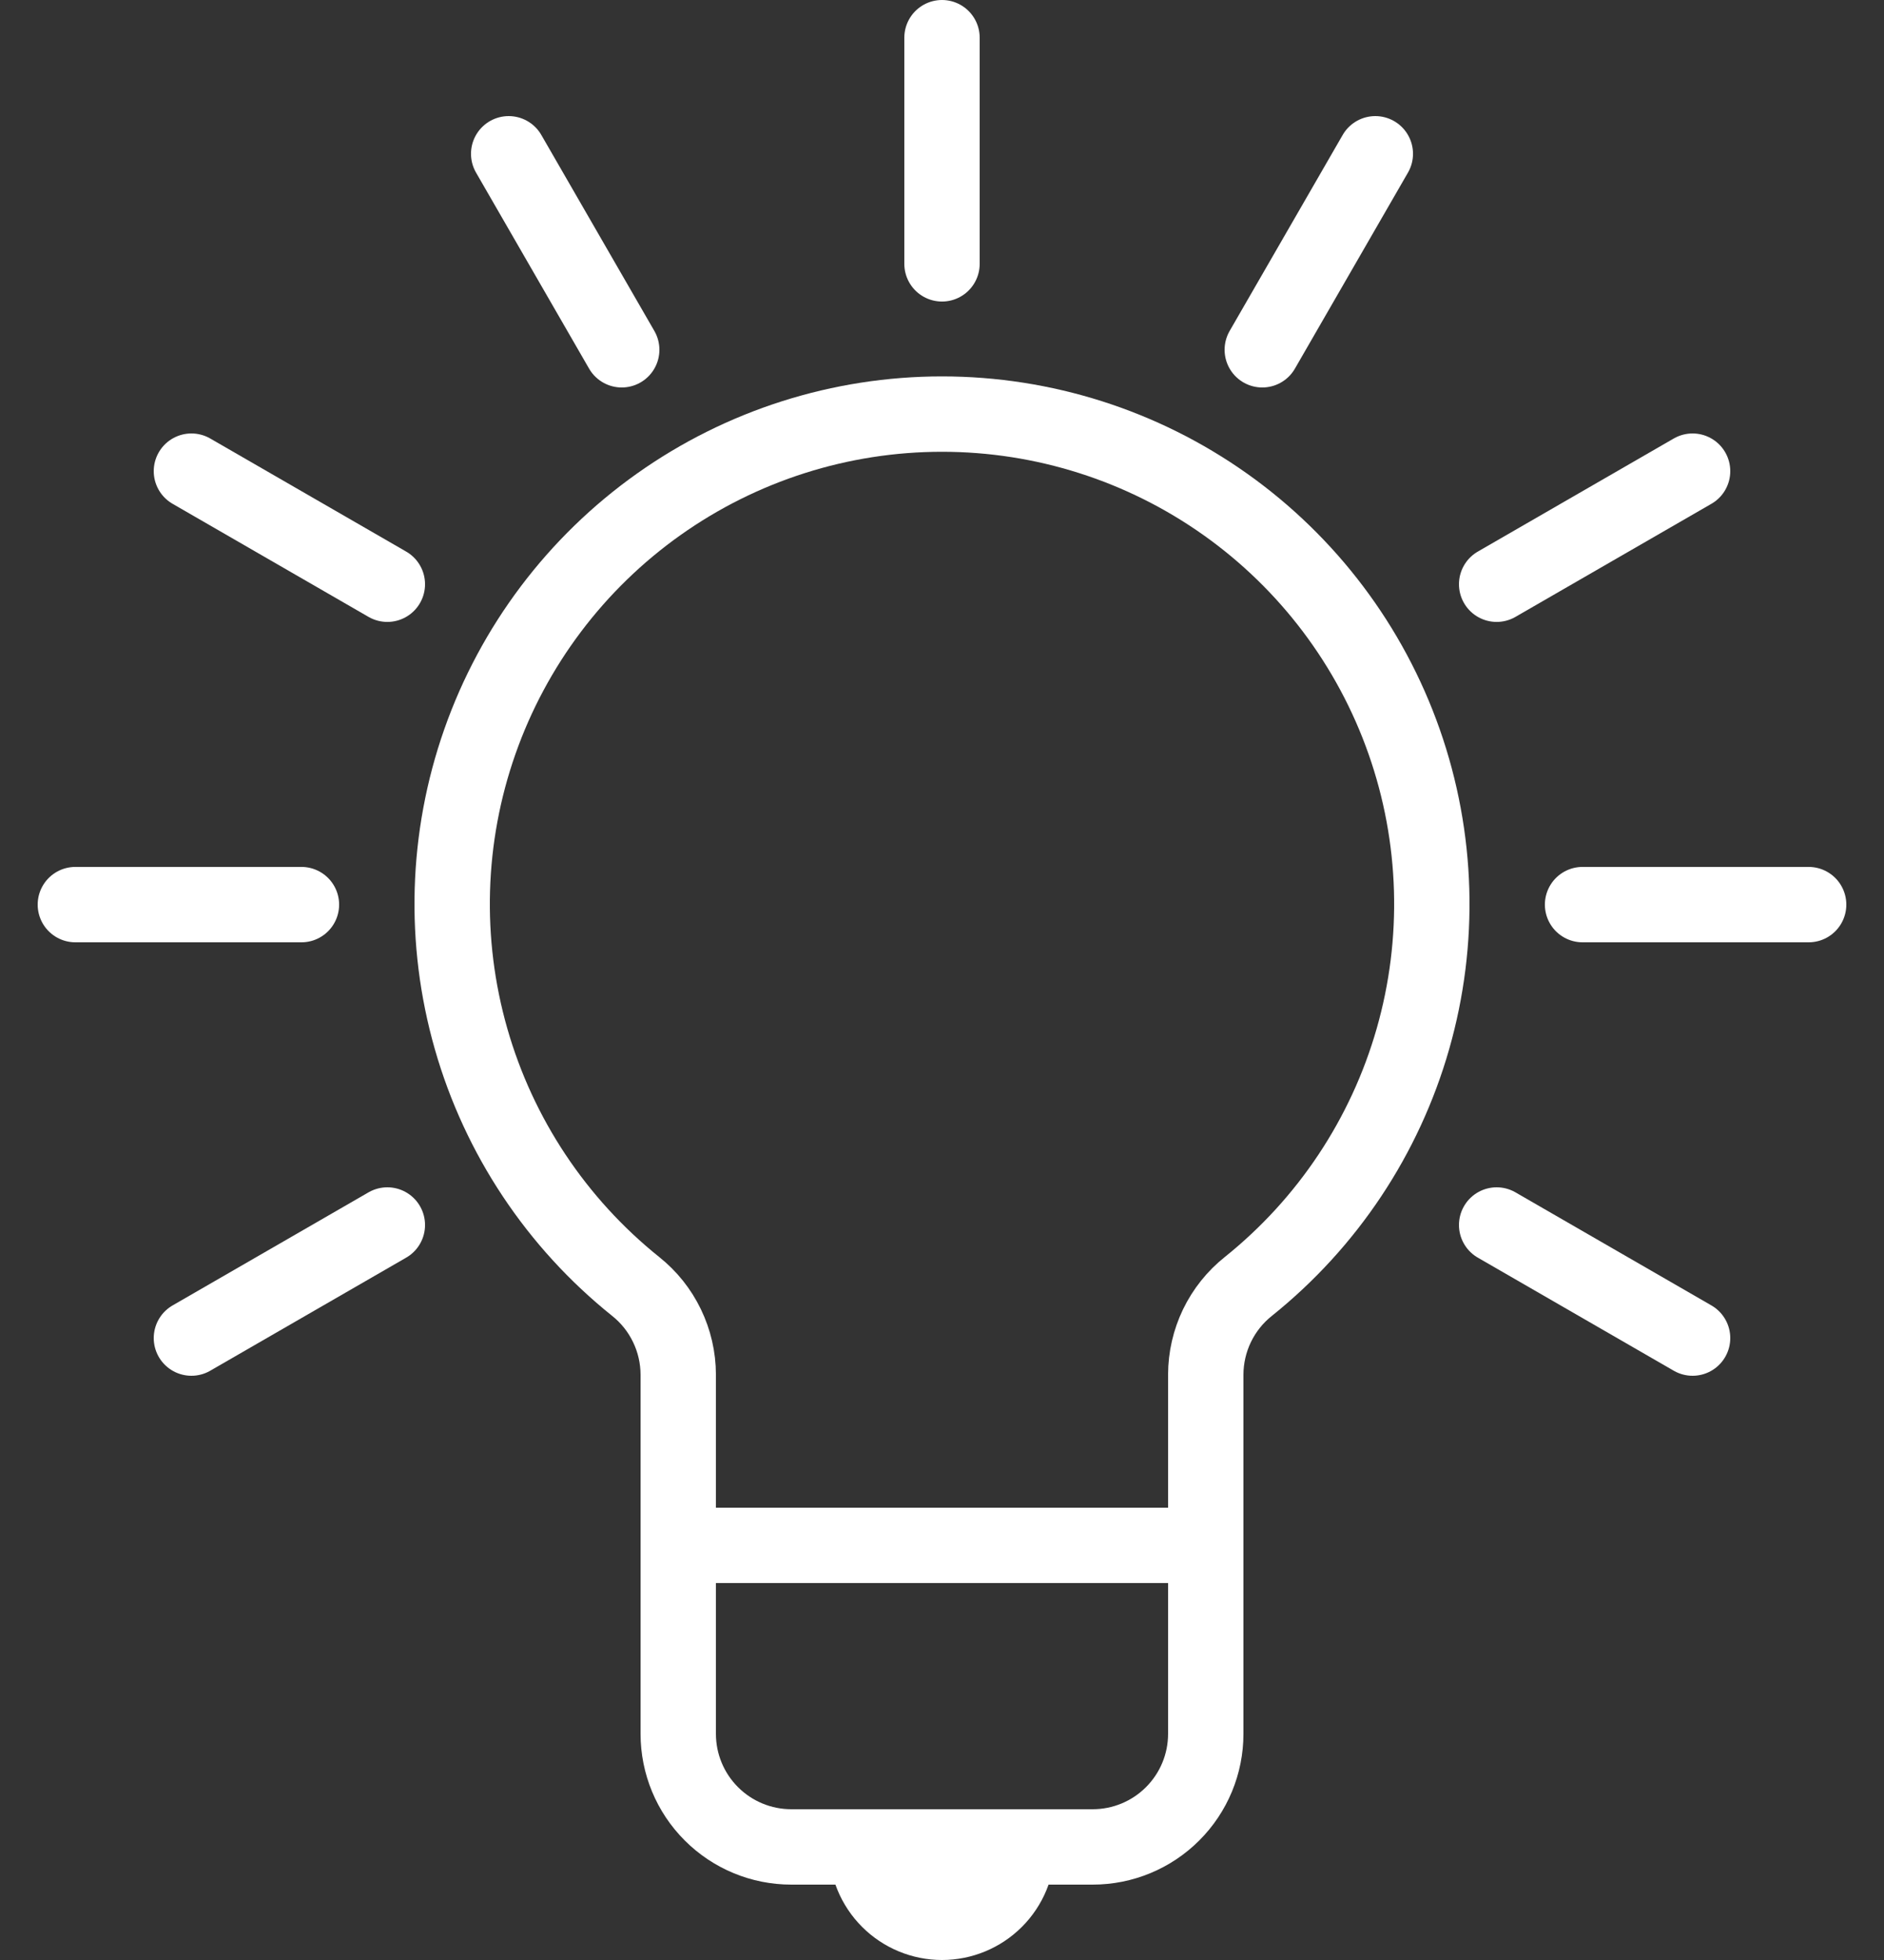
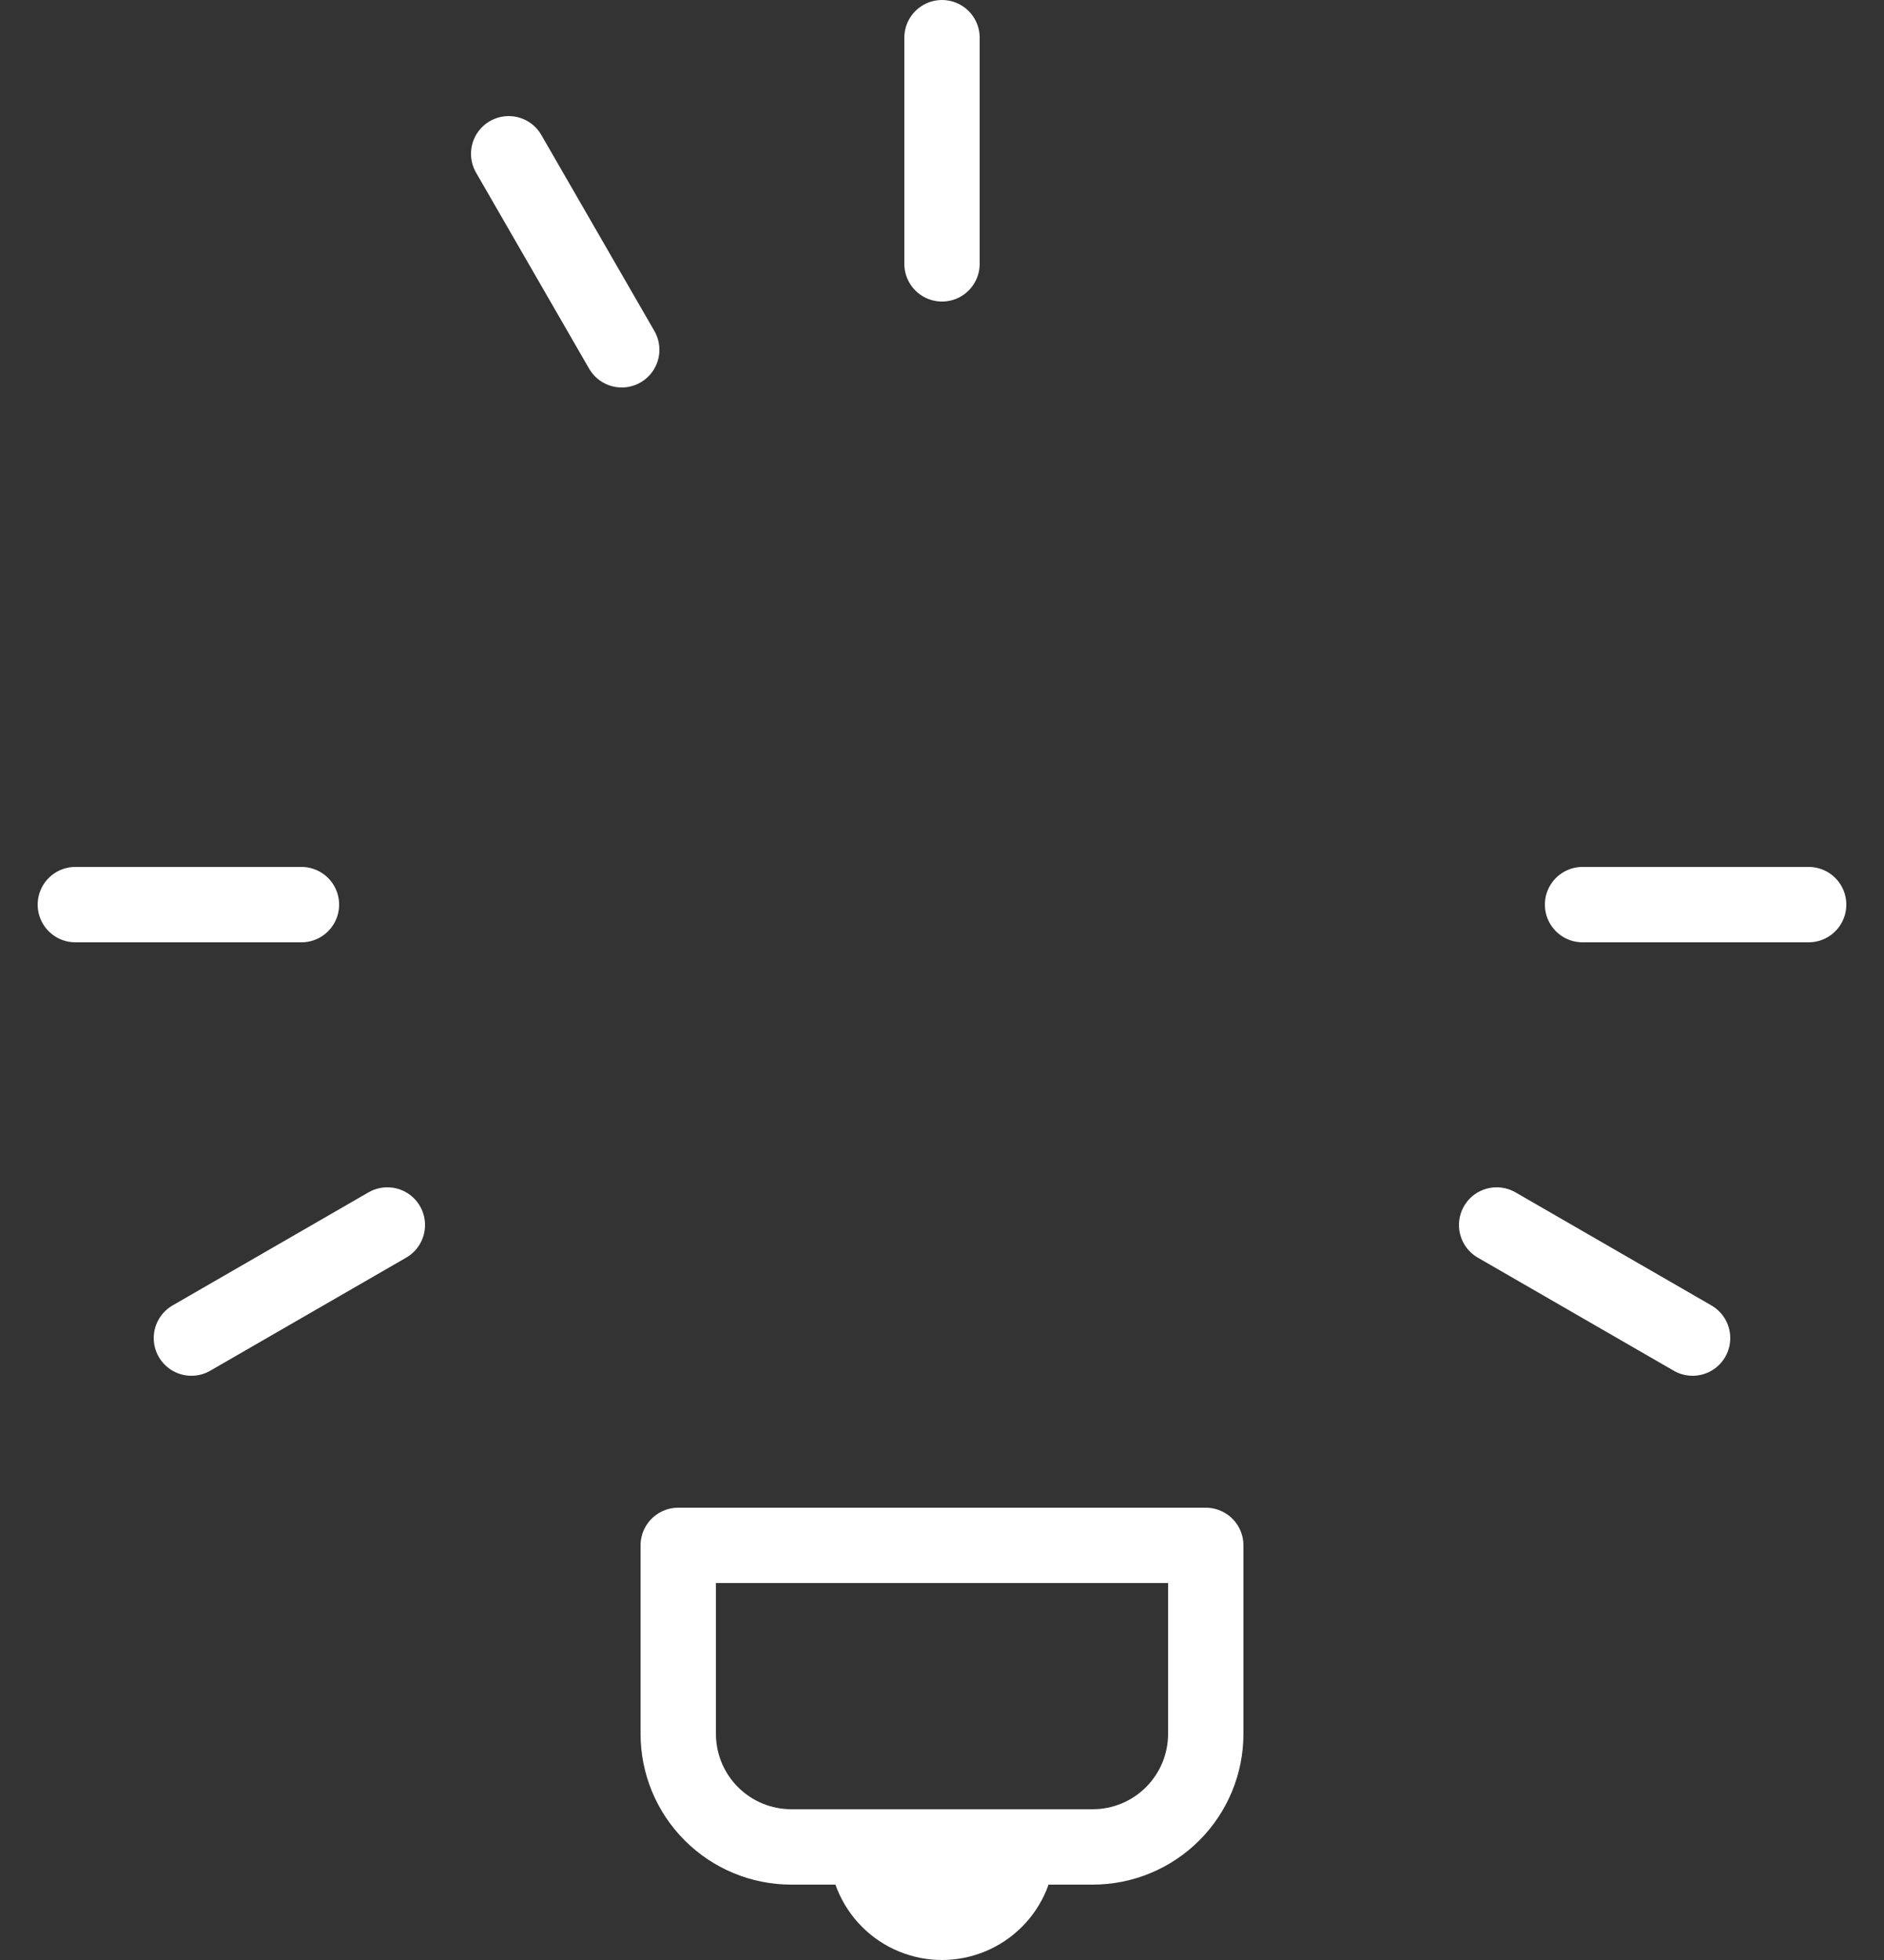
<svg xmlns="http://www.w3.org/2000/svg" width="50" height="52" viewBox="0 0 50 52" fill="none">
  <rect x="0" y="0" width="50" height="52" fill="#333333" stroke="none" />
  <path d="M27 49C27 49.53 26.789 50.039 26.414 50.414C26.039 50.789 25.53 51 25 51C24.47 51 23.961 50.789 23.586 50.414C23.211 50.039 23 49.53 23 49" stroke="white" stroke-width="2" stroke-linejoin="round" />
  <path d="M25 1V7" stroke="white" stroke-width="2" stroke-linecap="round" stroke-linejoin="round" />
  <path d="M2 24H8" stroke="white" stroke-width="2" stroke-linecap="round" stroke-linejoin="round" />
  <path d="M42 24H48" stroke="white" stroke-width="2" stroke-linecap="round" stroke-linejoin="round" />
  <path d="M5.08 35.5L10.28 32.5" stroke="white" stroke-width="2" stroke-linecap="round" stroke-linejoin="round" />
-   <path d="M39.72 15.5L44.92 12.5" stroke="white" stroke-width="2" stroke-linecap="round" stroke-linejoin="round" />
-   <path d="M33.5 9.28L36.5 4.08" stroke="white" stroke-width="2" stroke-linecap="round" stroke-linejoin="round" />
-   <path d="M5.08 12.5L10.28 15.5" stroke="white" stroke-width="2" stroke-linecap="round" stroke-linejoin="round" />
  <path d="M39.72 32.5L44.92 35.5" stroke="white" stroke-width="2" stroke-linecap="round" stroke-linejoin="round" />
  <path d="M13.5 4.08L16.5 9.28" stroke="white" stroke-width="2" stroke-linecap="round" stroke-linejoin="round" />
  <path d="M29 49H21C20.204 49 19.441 48.684 18.879 48.121C18.316 47.559 18 46.796 18 46V41H32V46C32 46.796 31.684 47.559 31.121 48.121C30.559 48.684 29.796 49 29 49V49Z" stroke="white" stroke-width="2" stroke-linejoin="round" />
-   <path d="M32 41V36.47C32.001 36.02 32.103 35.576 32.298 35.171C32.494 34.766 32.778 34.41 33.13 34.13C35.231 32.446 36.758 30.151 37.498 27.562C38.239 24.973 38.158 22.218 37.265 19.677C36.373 17.137 34.713 14.936 32.516 13.379C30.319 11.822 27.693 10.986 25 10.986C22.307 10.986 19.681 11.822 17.484 13.379C15.287 14.936 13.627 17.137 12.735 19.677C11.842 22.218 11.761 24.973 12.502 27.562C13.242 30.151 14.769 32.446 16.87 34.13C17.222 34.41 17.506 34.766 17.701 35.171C17.897 35.576 17.999 36.02 18 36.47V41" stroke="white" stroke-width="2" stroke-linejoin="round" />
</svg>